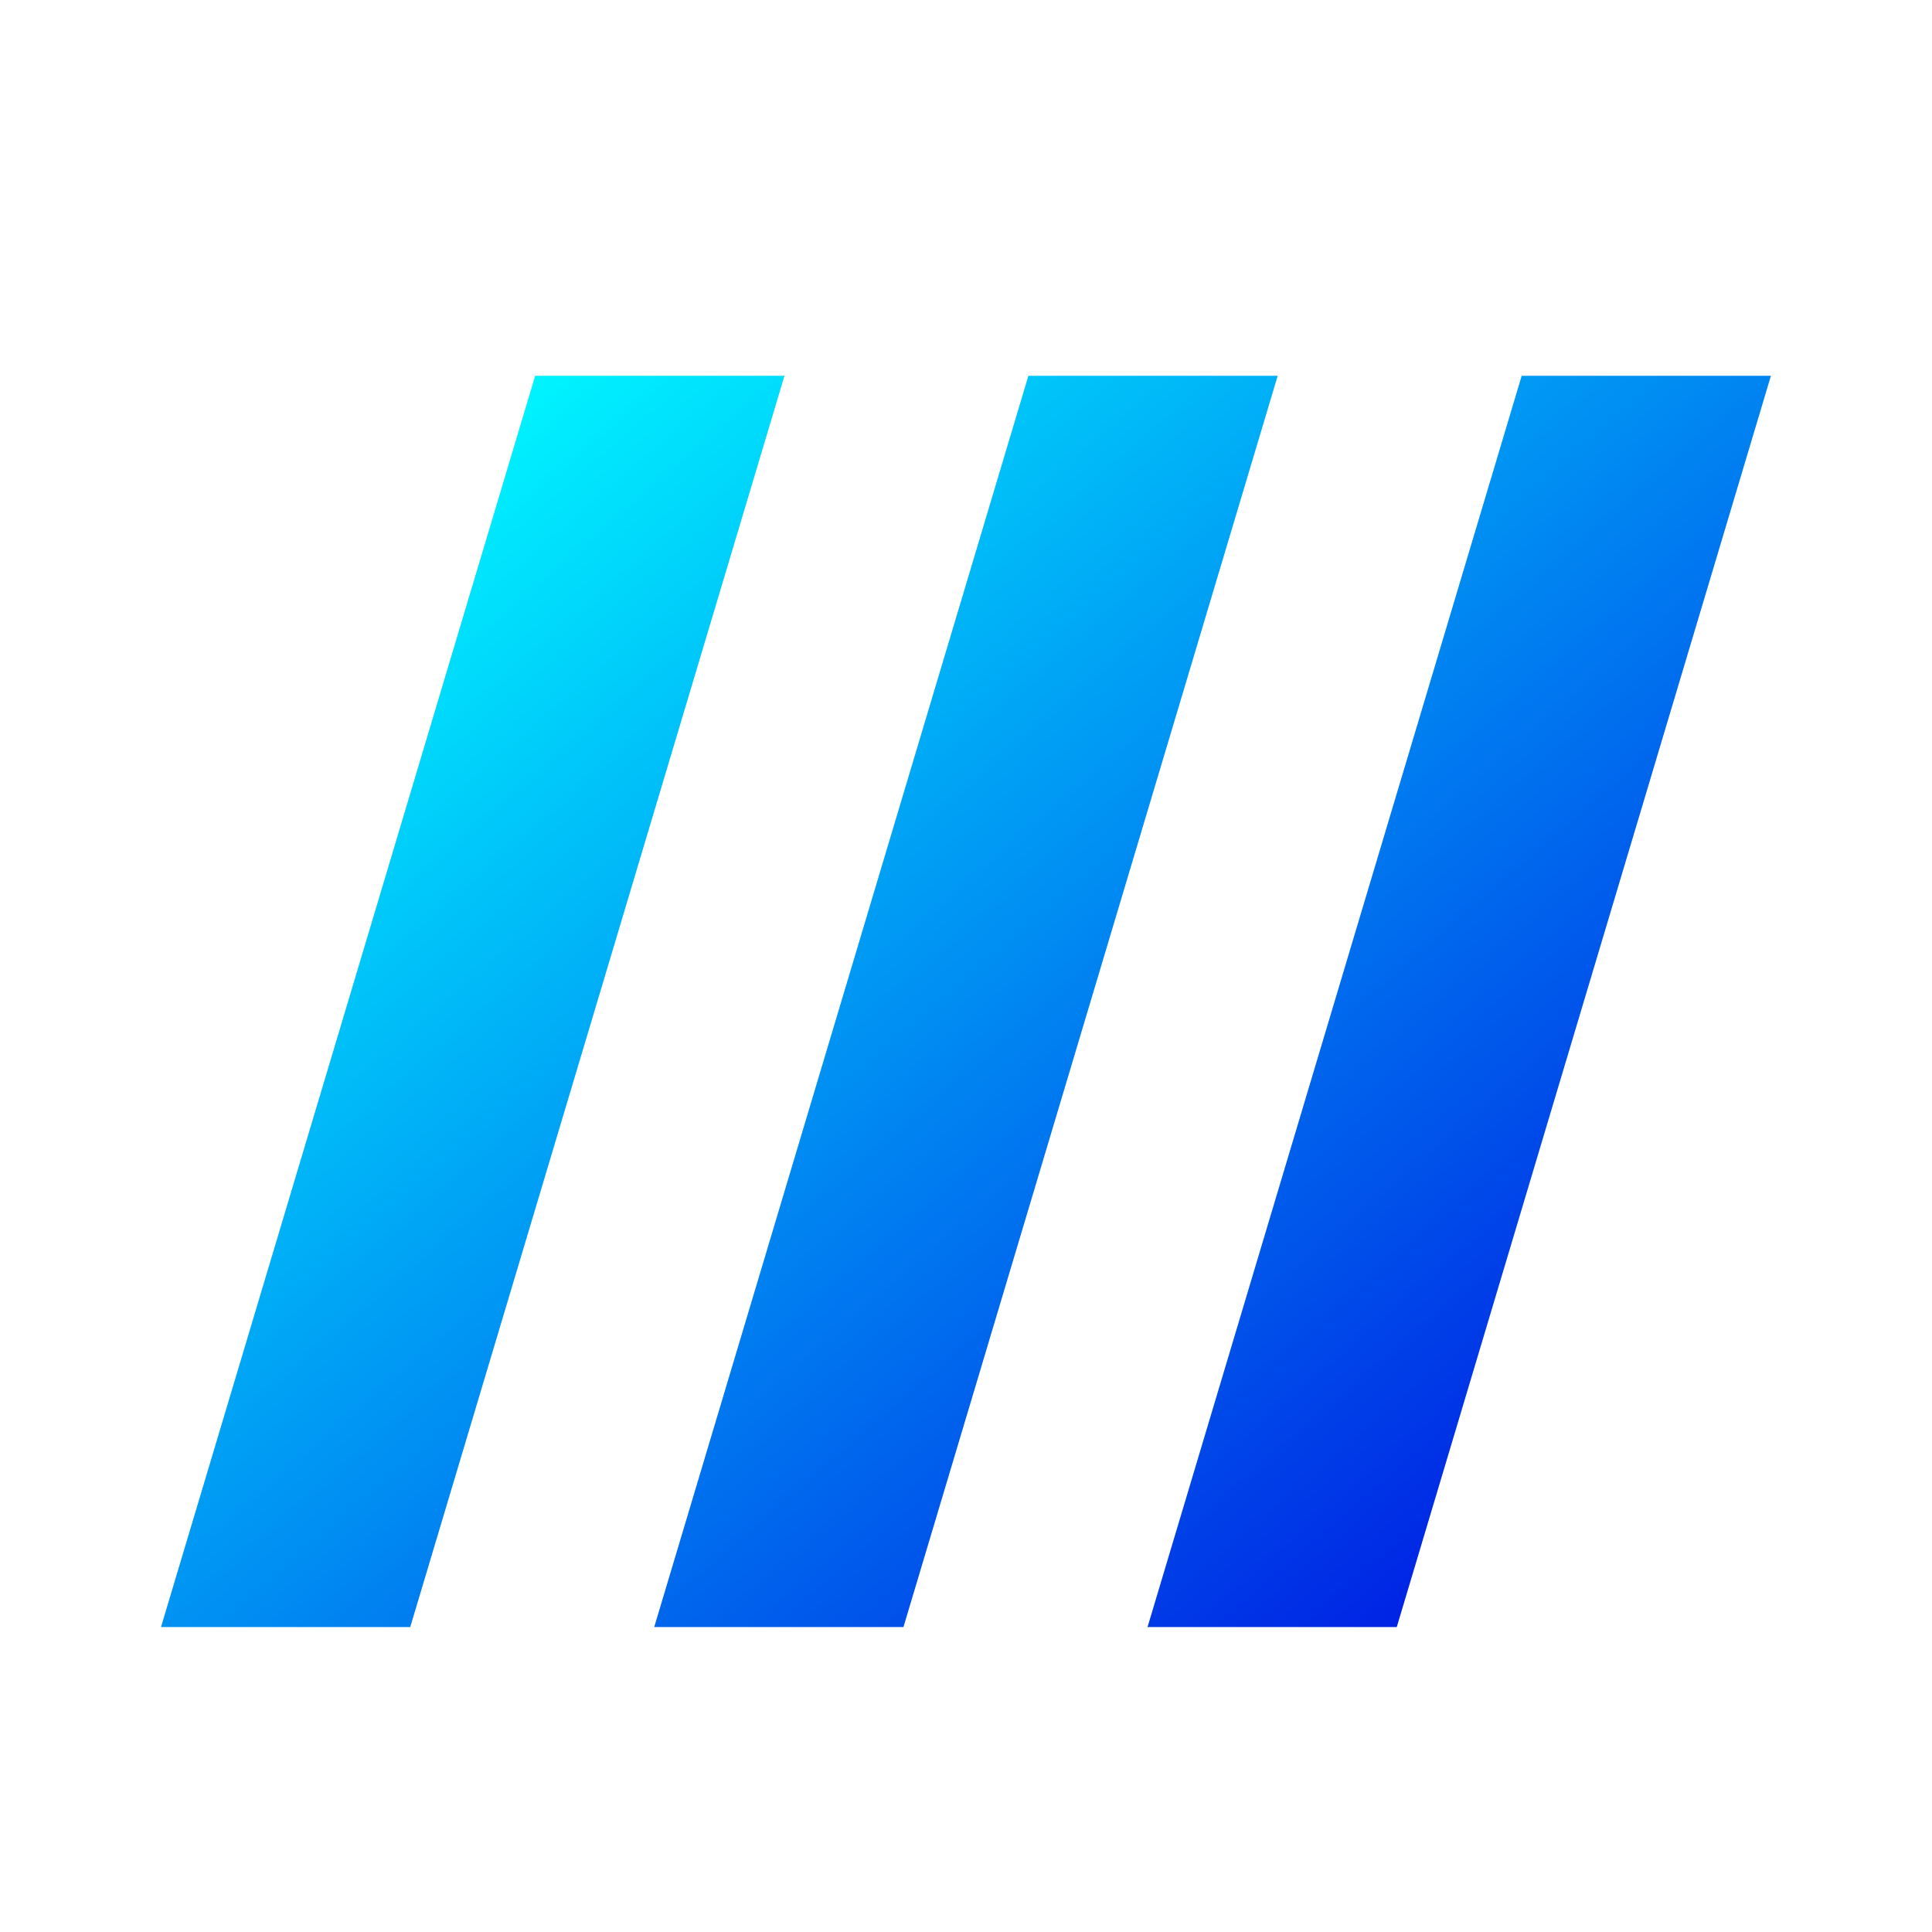
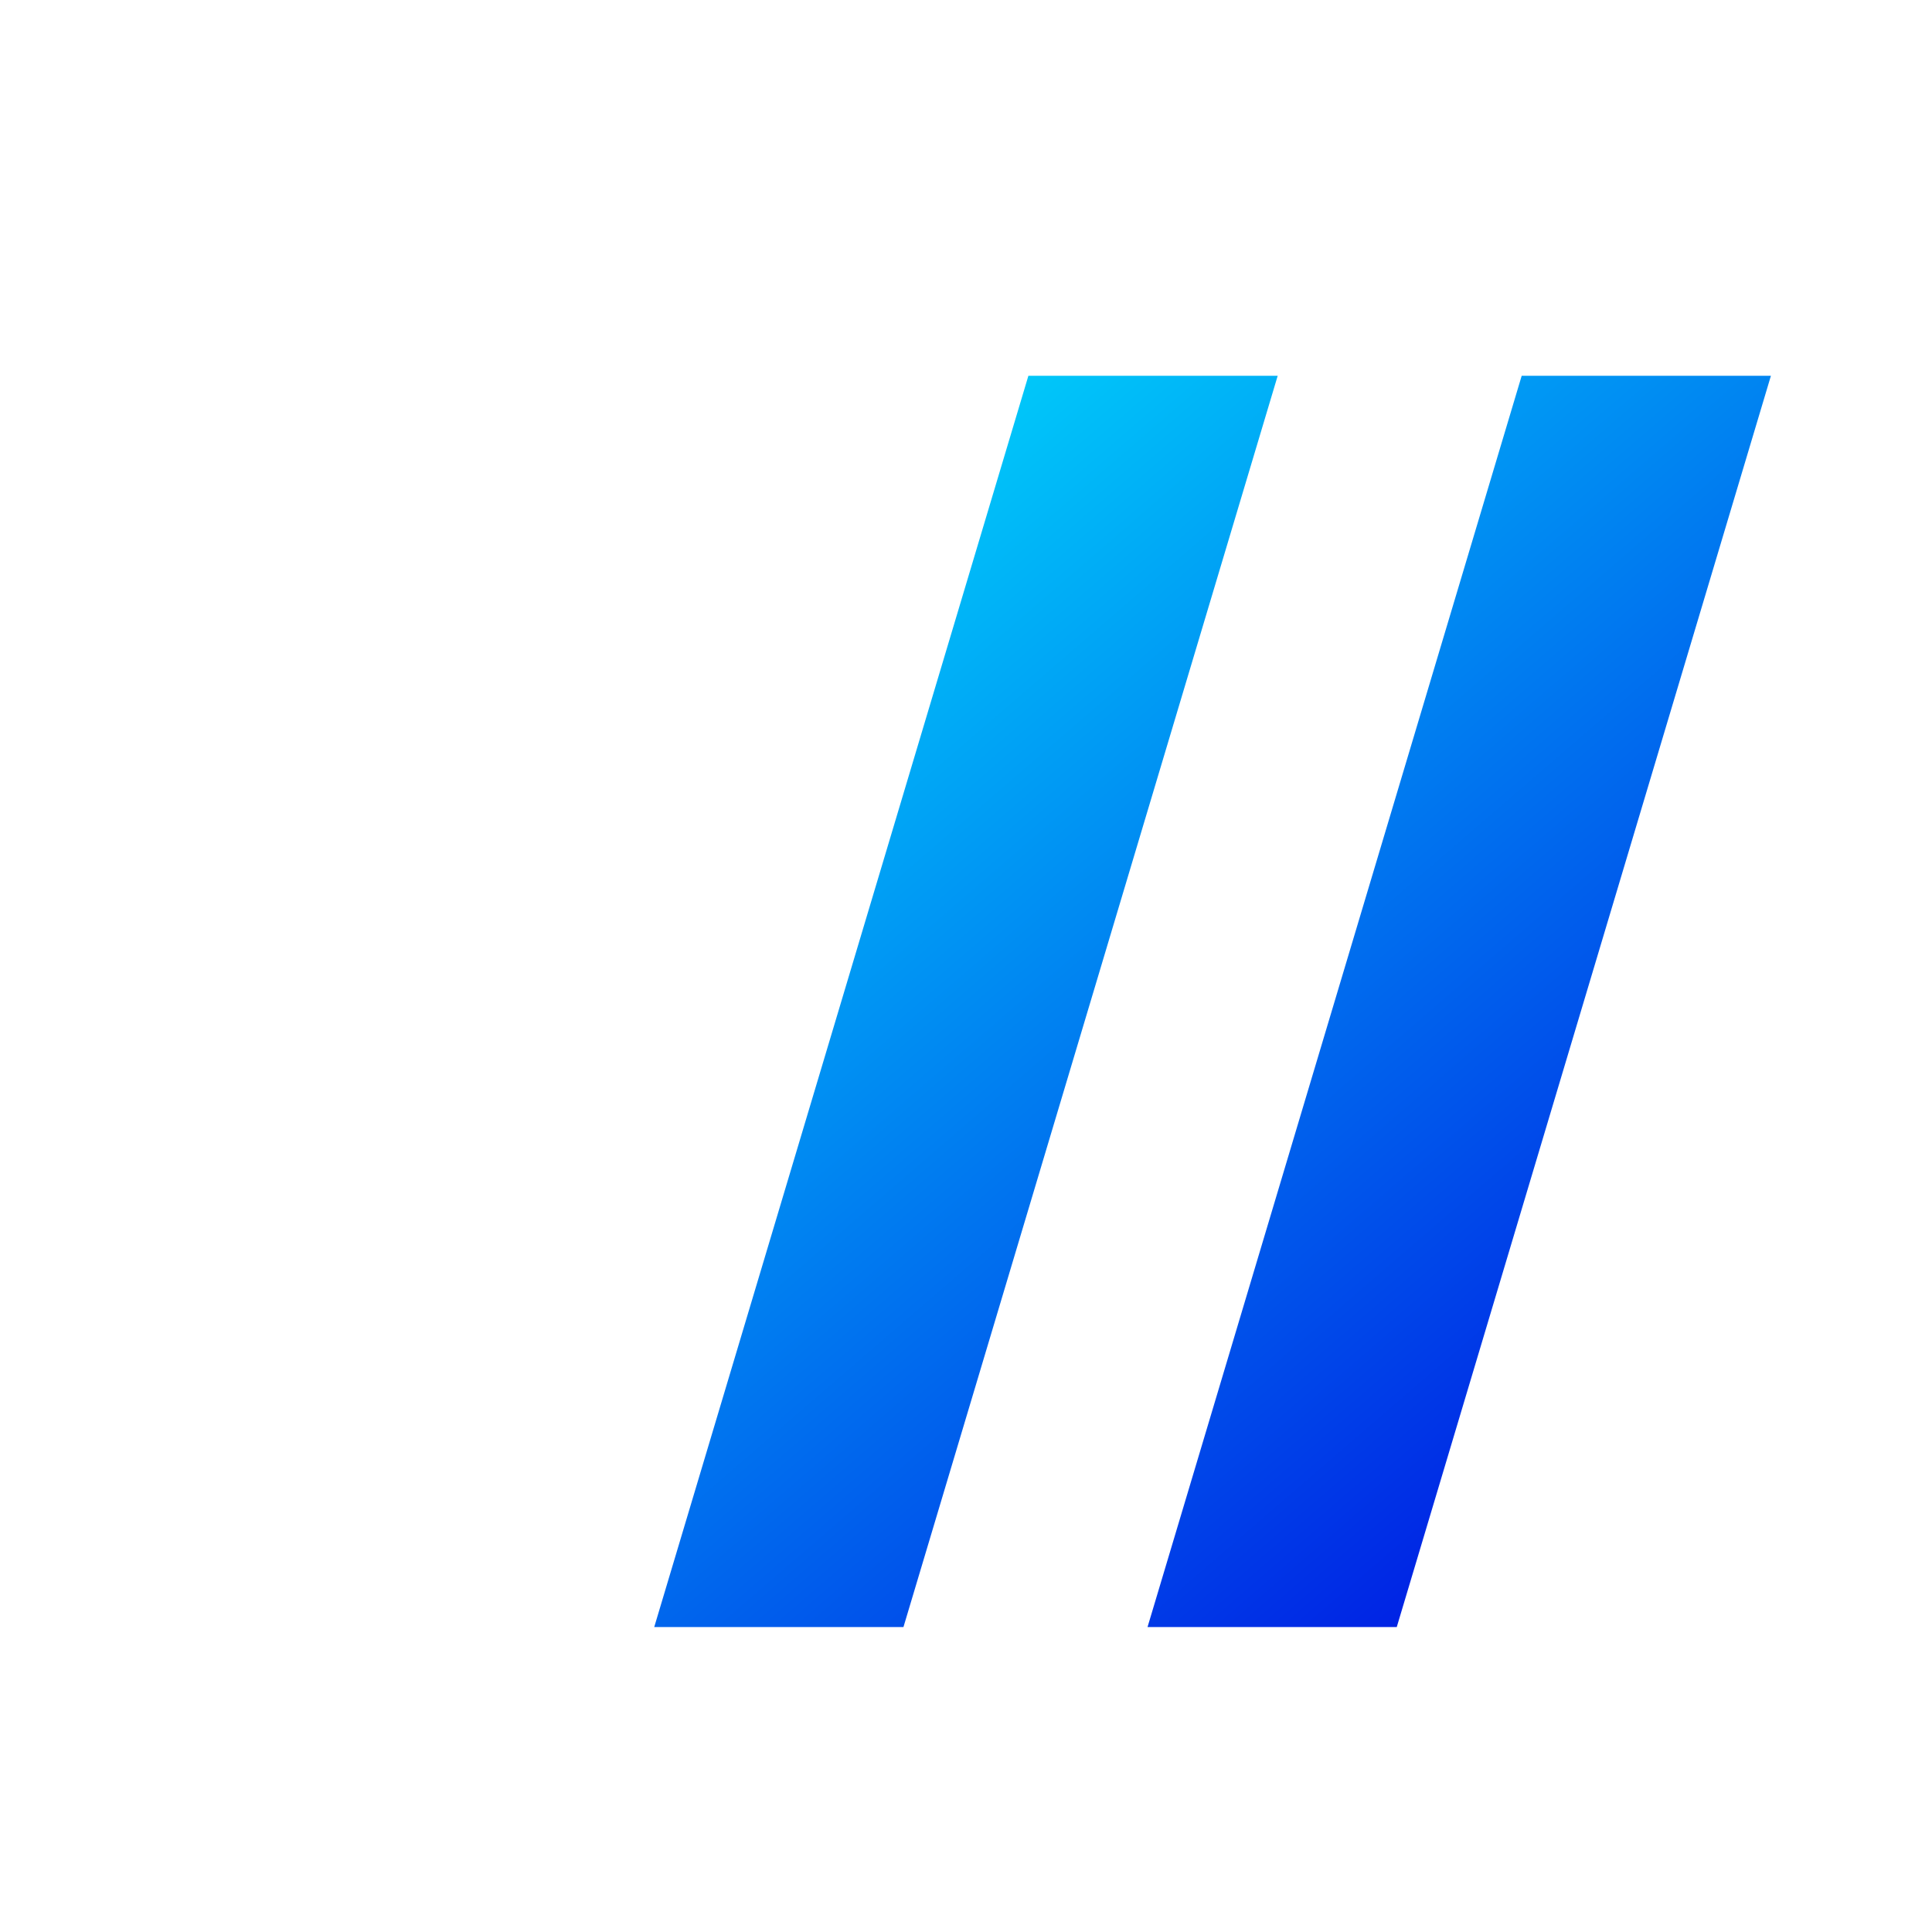
<svg xmlns="http://www.w3.org/2000/svg" width="24" height="24" viewBox="0 0 24 24" fill="none">
-   <path d="M5.096 20.212H2L6.648 4.668H9.745L5.096 20.212Z" fill="url(#paint0_linear_18437_117599)" />
  <path d="M11.223 20.212H8.127L12.775 4.668H15.872L11.223 20.212Z" fill="url(#paint1_linear_18437_117599)" />
-   <path d="M17.351 20.212H14.255L18.903 4.668H21.999L17.351 20.212Z" fill="url(#paint2_linear_18437_117599)" />
+   <path d="M17.351 20.212H14.255L18.903 4.668H21.999Z" fill="url(#paint2_linear_18437_117599)" />
  <defs>
    <linearGradient id="paint0_linear_18437_117599" x1="2.349" y1="8.36" x2="14.796" y2="22.773" gradientUnits="userSpaceOnUse">
      <stop offset="2.93028e-07" stop-color="#00F4FF" />
      <stop offset="0.5" stop-color="#008AF2" />
      <stop offset="1" stop-color="#0020E4" />
    </linearGradient>
    <linearGradient id="paint1_linear_18437_117599" x1="5.858" y1="5.329" x2="18.305" y2="19.742" gradientUnits="userSpaceOnUse">
      <stop offset="2.93028e-07" stop-color="#00F4FF" />
      <stop offset="0.5" stop-color="#008AF2" />
      <stop offset="1" stop-color="#0020E4" />
    </linearGradient>
    <linearGradient id="paint2_linear_18437_117599" x1="9.368" y1="2.298" x2="21.815" y2="16.71" gradientUnits="userSpaceOnUse">
      <stop offset="2.93028e-07" stop-color="#00F4FF" />
      <stop offset="0.5" stop-color="#008AF2" />
      <stop offset="1" stop-color="#0020E4" />
    </linearGradient>
  </defs>
</svg>